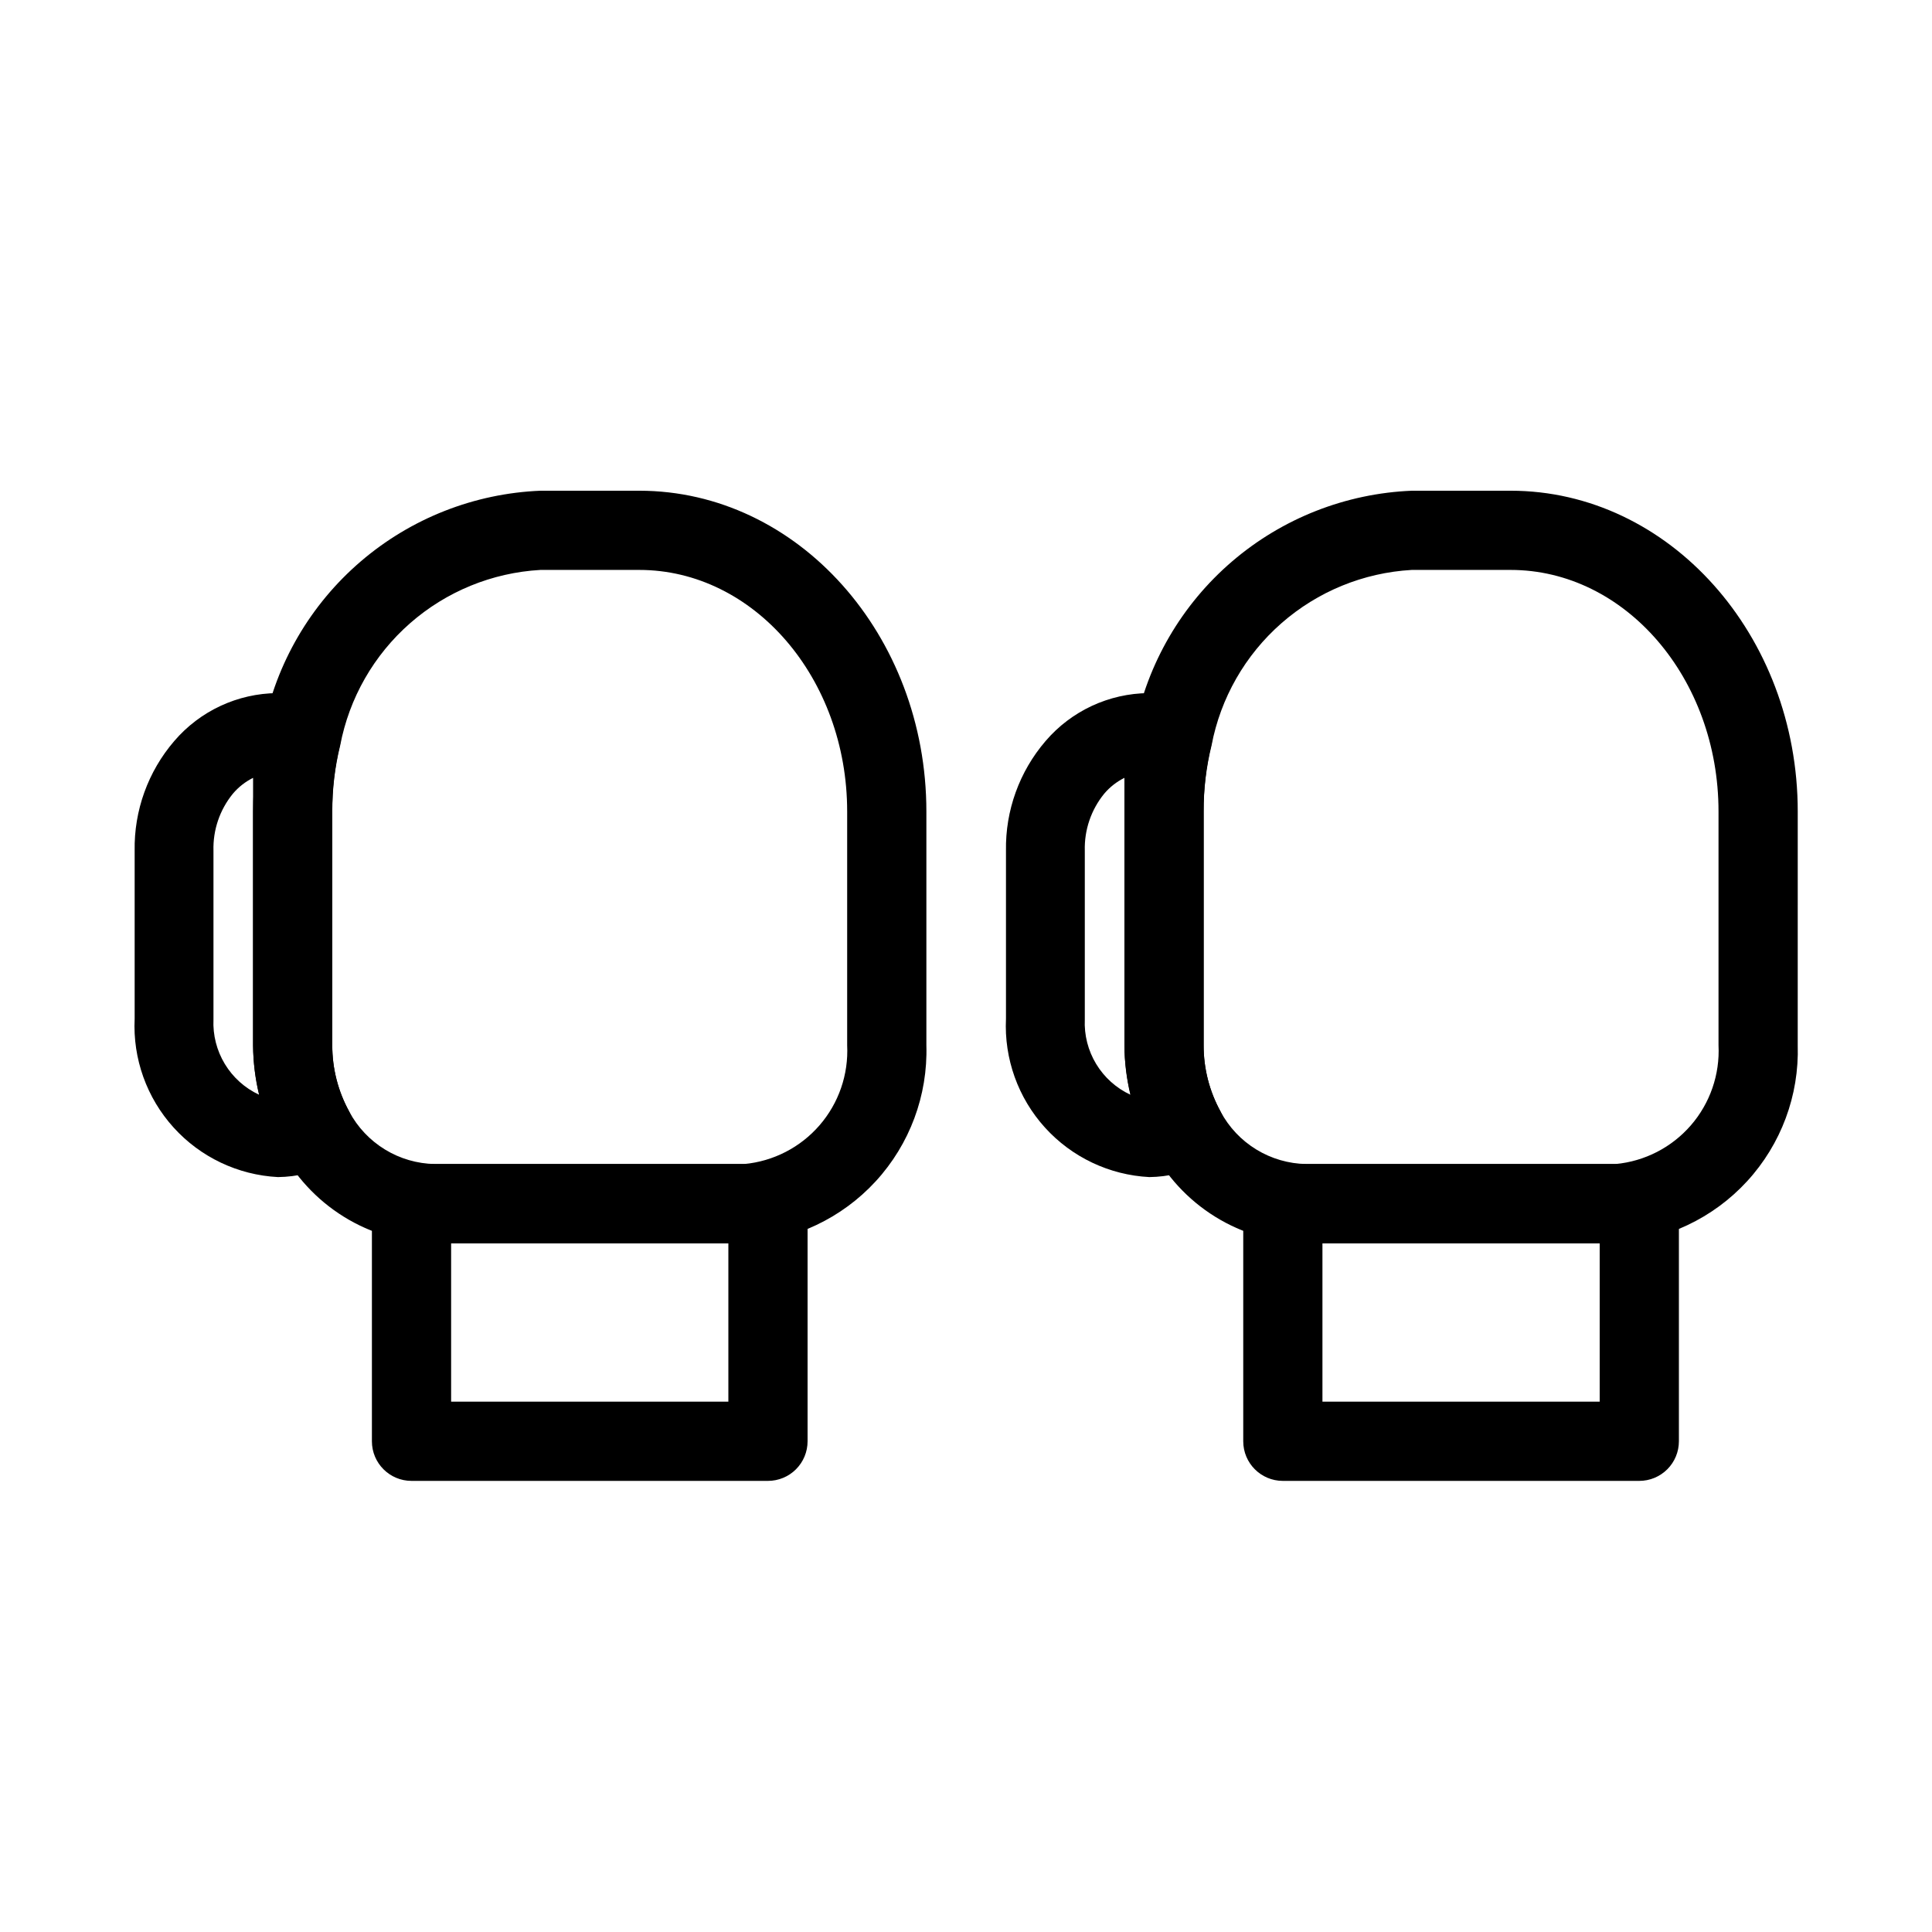
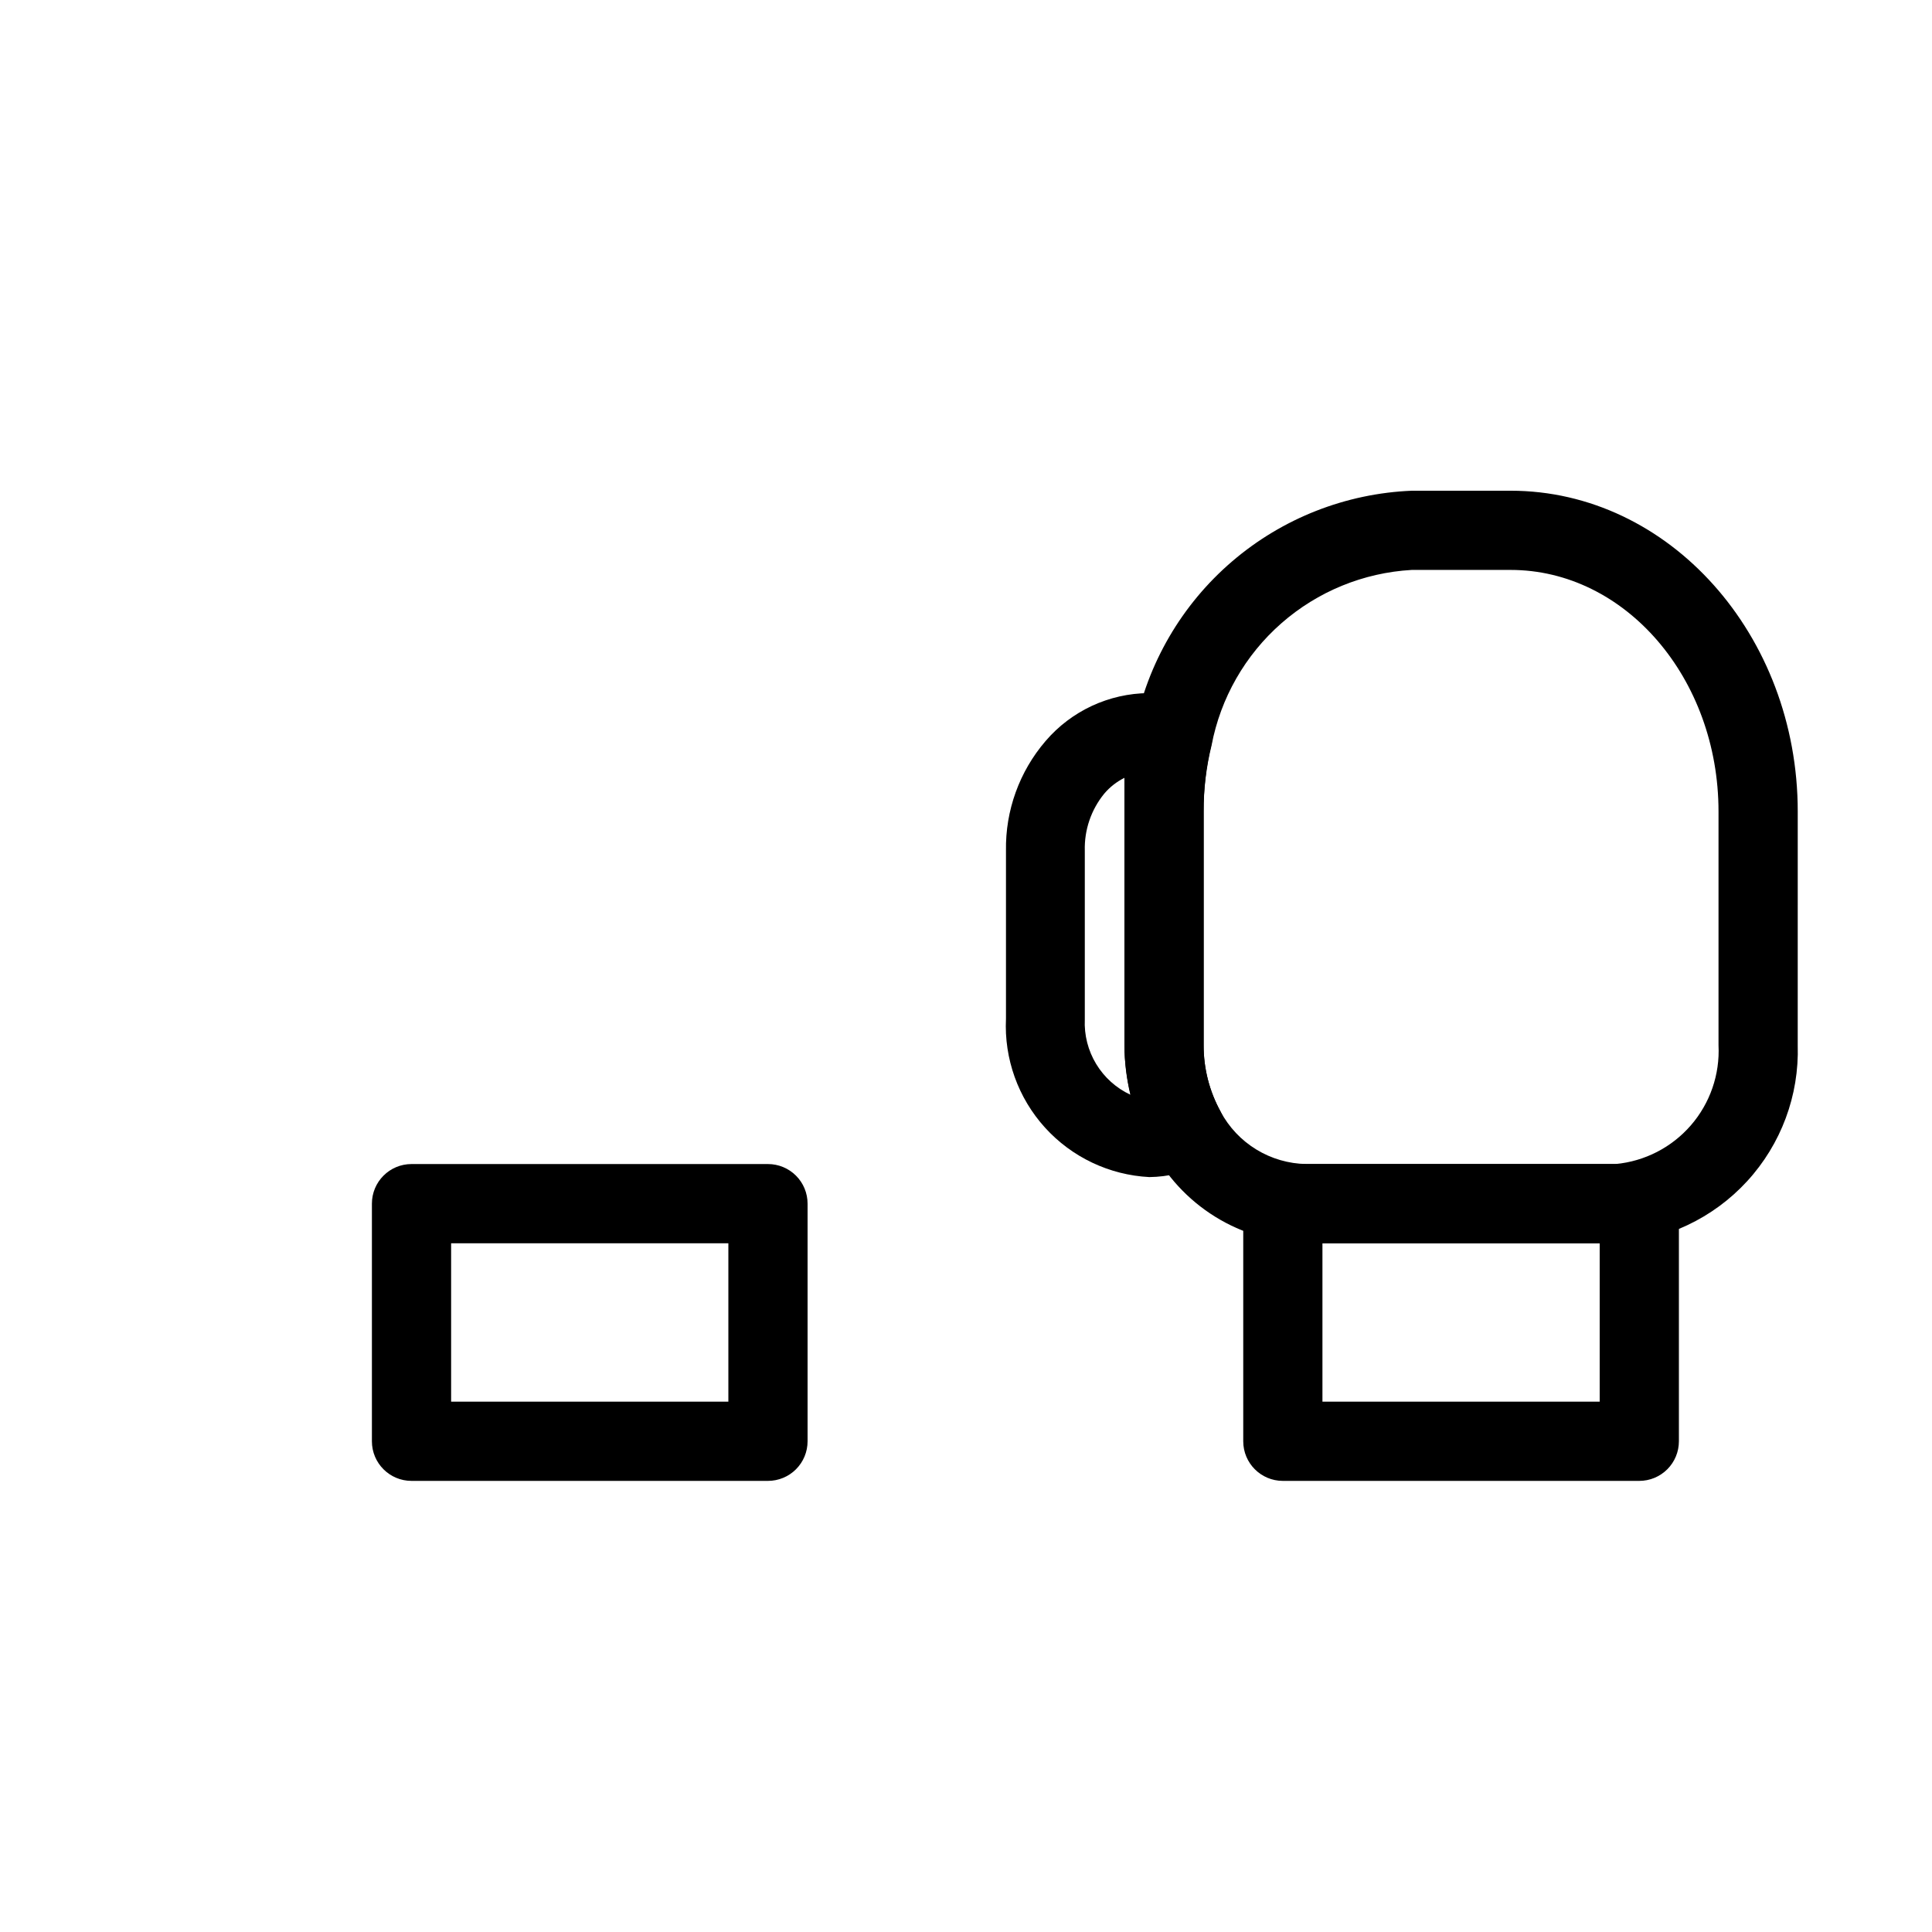
<svg xmlns="http://www.w3.org/2000/svg" fill="#000000" width="800px" height="800px" version="1.1" viewBox="144 144 512 512">
  <g>
    <path d="m347.52 536.45h-94.465c-5.797 0-10.496-4.699-10.496-10.496v-62.973c0-5.797 4.699-10.496 10.496-10.496h94.465c2.781 0 5.453 1.105 7.422 3.074 1.969 1.965 3.074 4.637 3.074 7.422v62.977-0.004c0 2.785-1.105 5.457-3.074 7.422-1.969 1.969-4.641 3.074-7.422 3.074zm-83.969-20.992h73.473v-41.98h-73.473z" />
-     <path d="m341.32 473.47h-82.078c-8.531-0.102-16.871-2.527-24.125-7.023-7.25-4.496-13.137-10.887-17.02-18.484-4.535-8.273-6.953-17.539-7.031-26.973v-61.93c0.031-7.43 0.949-14.828 2.731-22.039 3.383-17.23 12.473-32.816 25.805-44.242 13.328-11.426 30.121-18.027 47.664-18.734h26.137c41.984 0 76.098 38.207 76.098 85.02v61.926c0.402 13.301-4.41 26.238-13.41 36.043-9 9.805-21.477 15.703-34.77 16.438zm-54.156-178.43c-12.754 0.734-24.898 5.707-34.5 14.133-9.605 8.422-16.117 19.812-18.508 32.363-1.41 5.734-2.117 11.621-2.098 17.527v61.93c-0.023 6.164 1.531 12.234 4.512 17.633 2.203 4.117 5.469 7.574 9.453 10.008 3.984 2.438 8.551 3.762 13.219 3.848h81.977c7.727-0.723 14.883-4.398 19.965-10.266 5.086-5.867 7.707-13.469 7.324-21.223v-61.93c0-35.371-24.77-64.027-55.105-64.027z" />
-     <path d="m217.68 455.94c-10.602-0.543-20.555-5.266-27.676-13.137-7.125-7.871-10.836-18.246-10.32-28.848v-44.504c-0.184-10.648 3.551-20.996 10.496-29.07 6.832-7.984 16.785-12.613 27.289-12.703 3.199-0.027 6.387 0.434 9.445 1.367 5.359 1.621 8.5 7.164 7.137 12.594-1.367 5.707-2.035 11.555-1.992 17.422v61.93c-0.023 6.164 1.531 12.234 4.512 17.633 2.469 5.078 0.477 11.203-4.512 13.855-4.473 2.215-9.387 3.398-14.379 3.461zm-6.613-105.8c-2.055 1.02-3.875 2.449-5.352 4.199-3.477 4.258-5.301 9.621-5.144 15.113v44.715c-0.184 4.144 0.863 8.25 3.012 11.801 2.148 3.551 5.301 6.383 9.059 8.141-1.02-4.297-1.547-8.699-1.574-13.117v-61.93-8.922z" />
    <path d="m578.43 536.45h-94.465c-5.793 0-10.492-4.699-10.492-10.496v-62.973c0-5.797 4.699-10.496 10.492-10.496h94.465c2.785 0 5.453 1.105 7.422 3.074 1.969 1.965 3.074 4.637 3.074 7.422v62.977-0.004c0 2.785-1.105 5.457-3.074 7.422-1.969 1.969-4.637 3.074-7.422 3.074zm-83.969-20.992h73.473v-41.98h-73.473z" />
    <path d="m572.24 473.47h-82.078c-8.531-0.102-16.875-2.527-24.125-7.023-7.254-4.496-13.137-10.887-17.02-18.484-4.539-8.273-6.953-17.539-7.031-26.973v-61.93c0.031-7.43 0.945-14.828 2.727-22.039 3.383-17.23 12.477-32.816 25.805-44.242 13.332-11.426 30.125-18.027 47.668-18.734h26.137c41.984 0 76.098 38.207 76.098 85.02l-0.004 61.926c0.406 13.301-4.406 26.238-13.41 36.043-9 9.805-21.477 15.703-34.766 16.438zm-54.16-178.43c-12.754 0.734-24.895 5.707-34.5 14.133-9.602 8.422-16.117 19.812-18.504 32.363-1.414 5.734-2.117 11.621-2.098 17.527v61.93c-0.023 6.164 1.531 12.234 4.512 17.633 2.203 4.117 5.465 7.574 9.453 10.008 3.984 2.438 8.547 3.762 13.219 3.848h81.973c7.731-0.723 14.883-4.398 19.969-10.266 5.082-5.867 7.707-13.469 7.32-21.223v-61.93c0-35.371-24.77-64.027-55.105-64.027z" />
    <path d="m448.59 455.94c-10.598-0.543-20.551-5.266-27.676-13.137-7.121-7.871-10.832-18.246-10.32-28.848v-44.504c-0.18-10.648 3.555-20.996 10.496-29.07 6.832-7.984 16.785-12.613 27.293-12.703 3.199-0.027 6.383 0.434 9.445 1.367 5.356 1.621 8.496 7.164 7.137 12.594-1.367 5.707-2.035 11.555-1.992 17.422v61.93c-0.023 6.164 1.531 12.234 4.512 17.633 2.469 5.078 0.473 11.203-4.512 13.855-4.477 2.215-9.391 3.398-14.383 3.461zm-6.609-105.8c-2.055 1.02-3.879 2.449-5.356 4.199-3.473 4.258-5.297 9.621-5.141 15.113v44.715c-0.188 4.144 0.863 8.25 3.012 11.801s5.301 6.383 9.059 8.141c-1.02-4.297-1.547-8.699-1.574-13.117v-61.93-8.922z" />
  </g>
</svg>